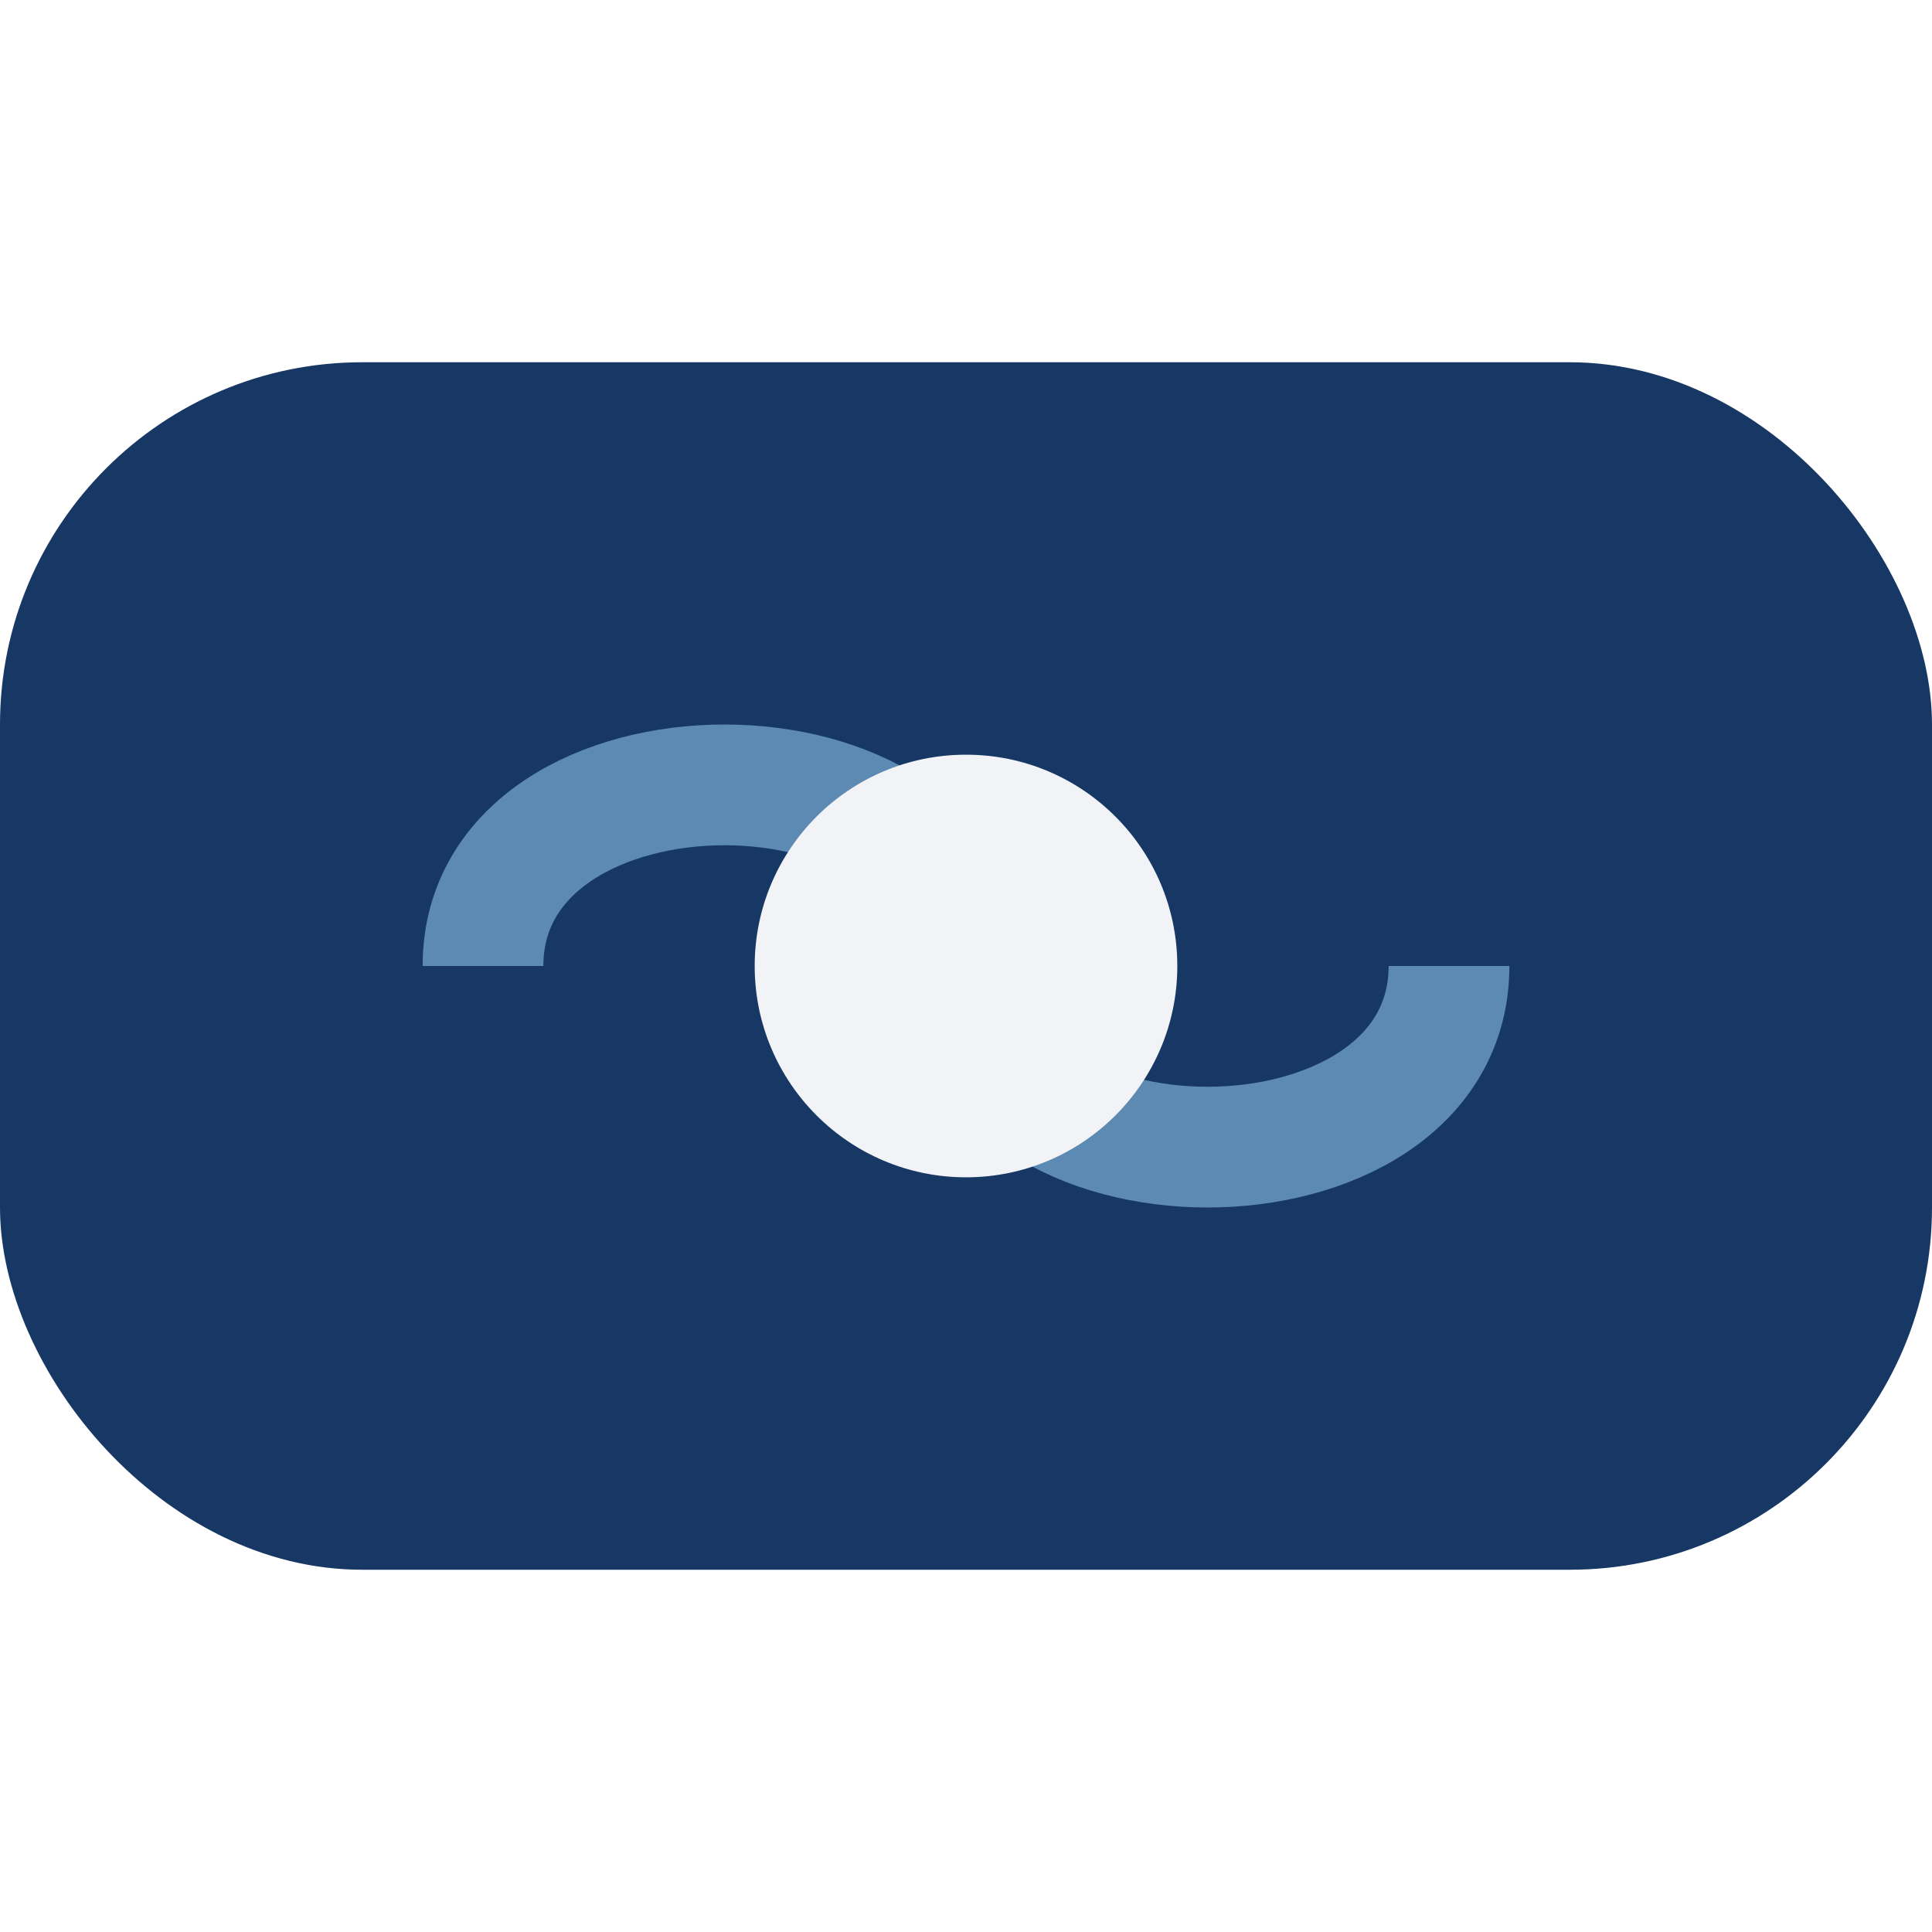
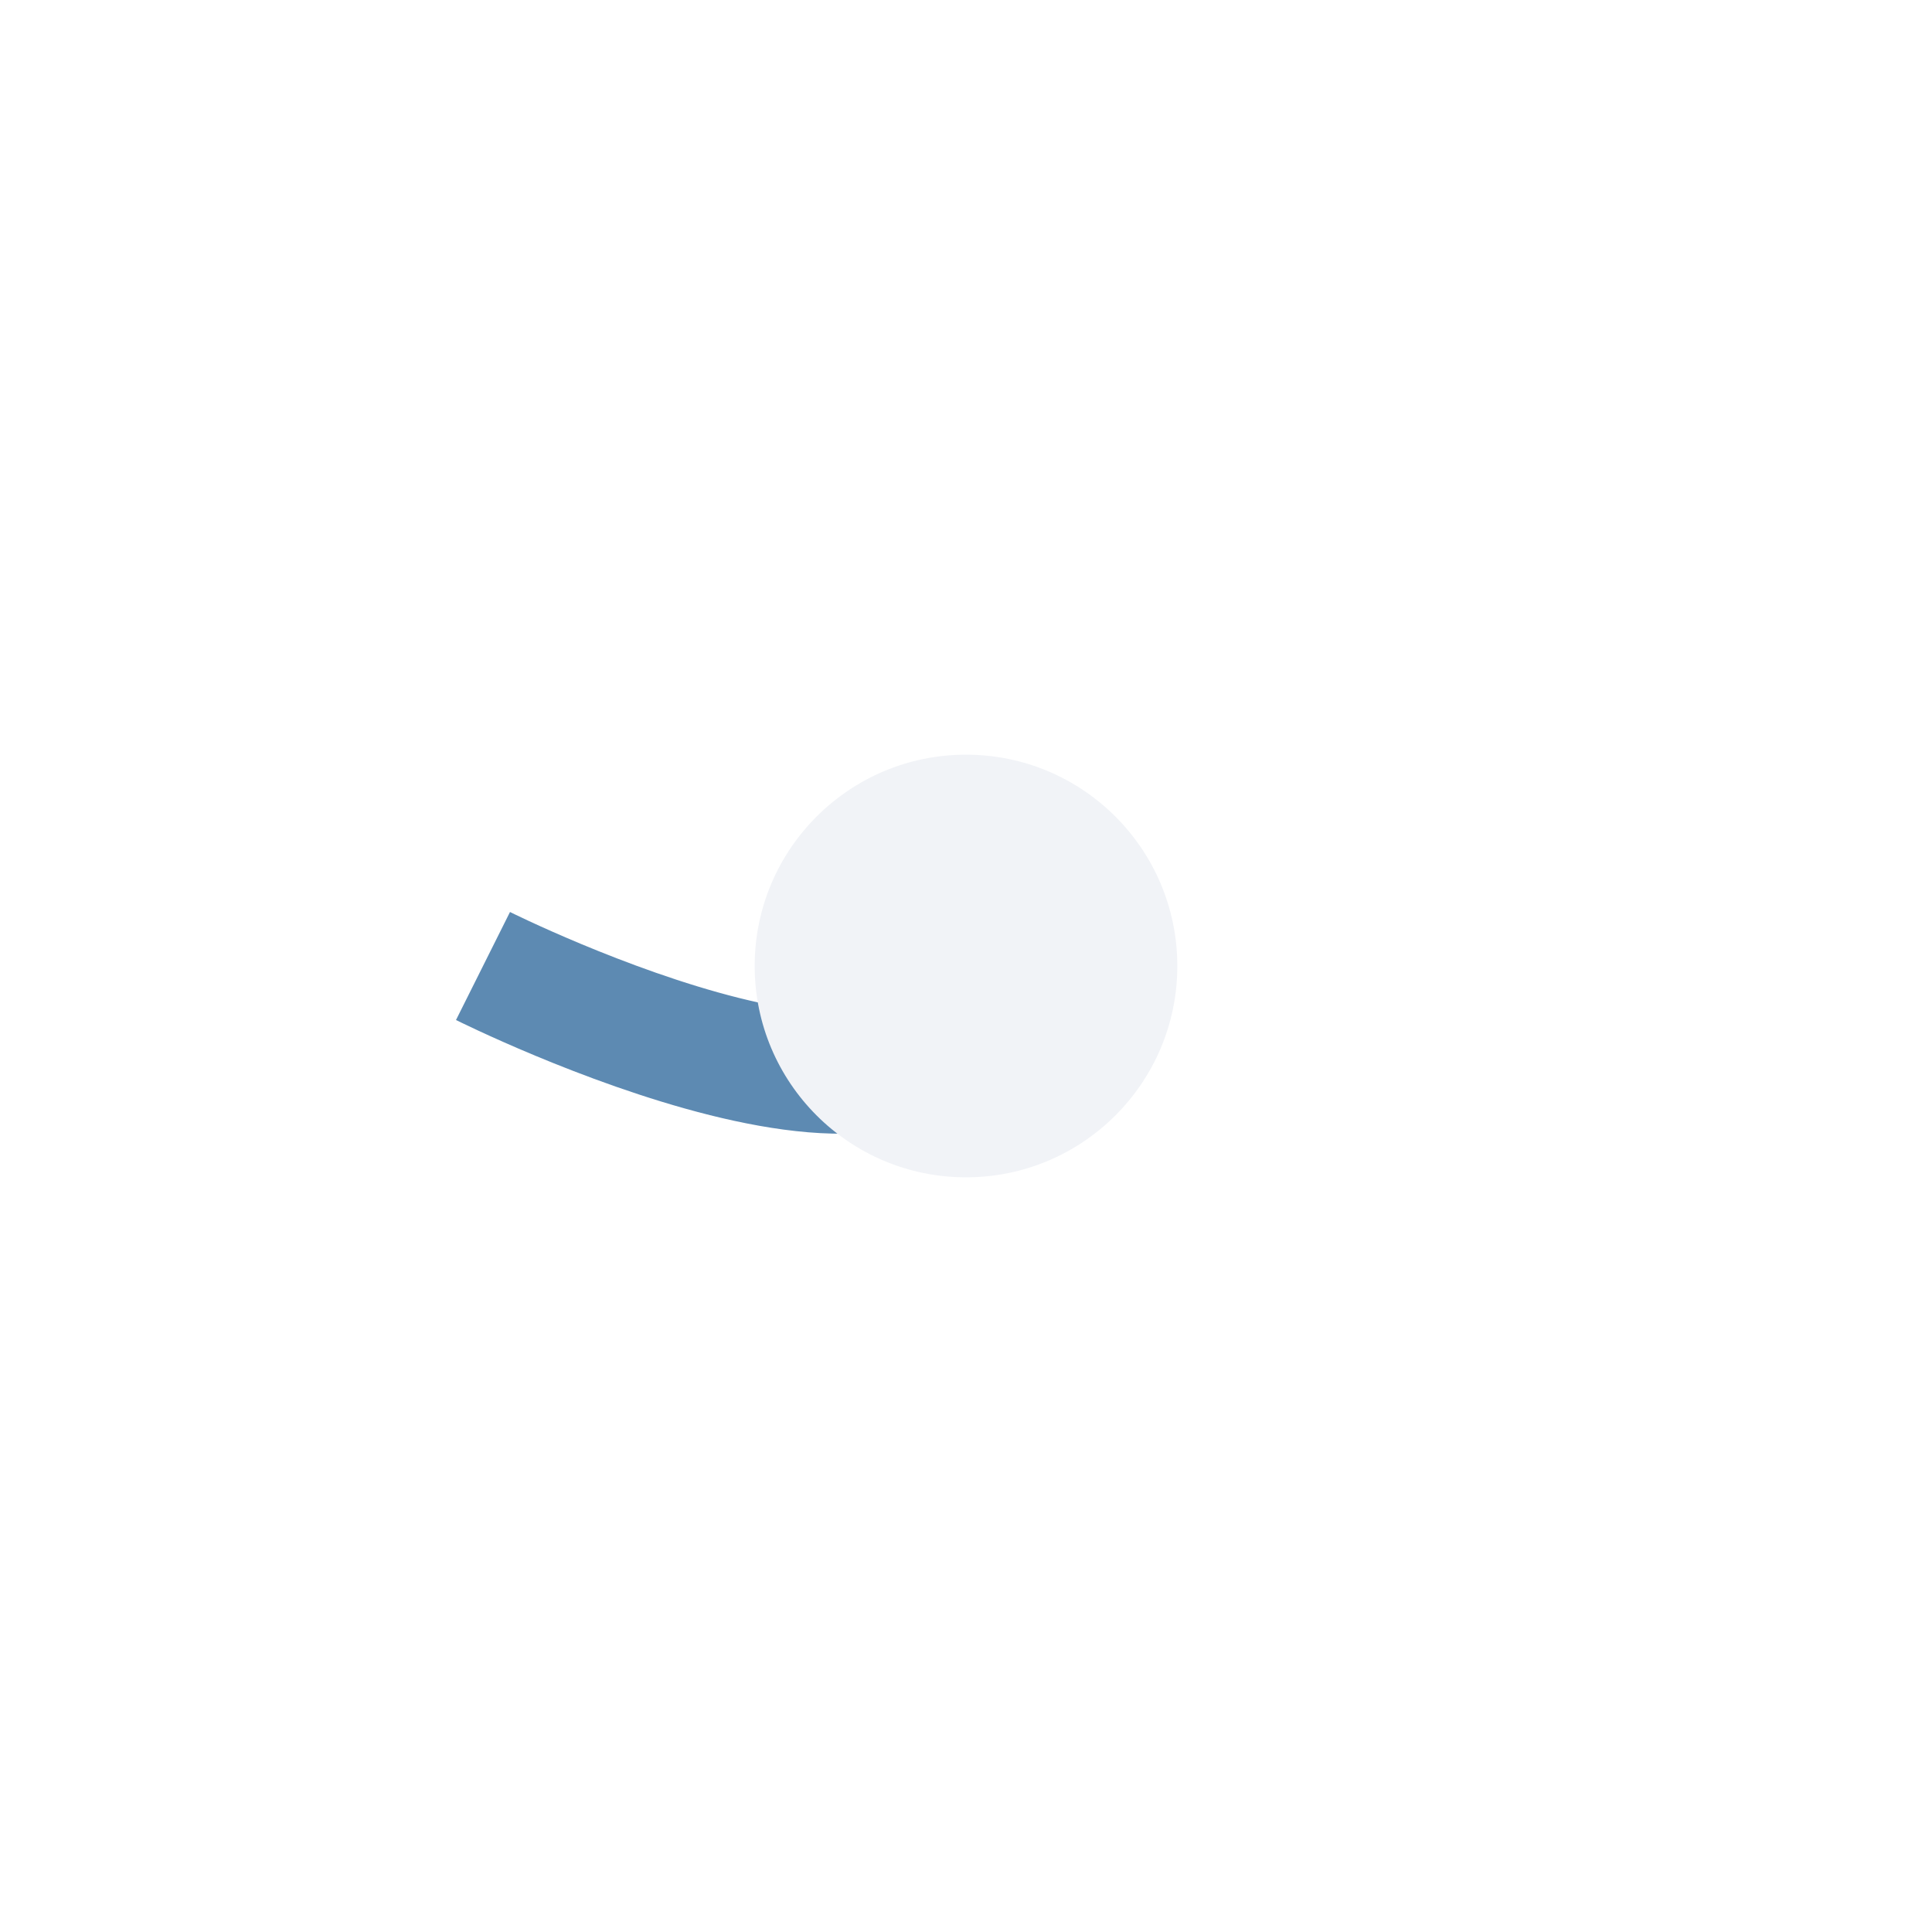
<svg xmlns="http://www.w3.org/2000/svg" width="32" height="32" viewBox="0 0 32 32">
-   <rect x="0" y="6" width="32" height="20" rx="6" fill="#173865" />
-   <path d="M8 16c0-4 8-4 8 0s8 4 8 0" fill="none" stroke="#5D8AB2" stroke-width="2" />
+   <path d="M8 16s8 4 8 0" fill="none" stroke="#5D8AB2" stroke-width="2" />
  <circle cx="16" cy="16" r="3.5" fill="#F1F3F7" />
</svg>